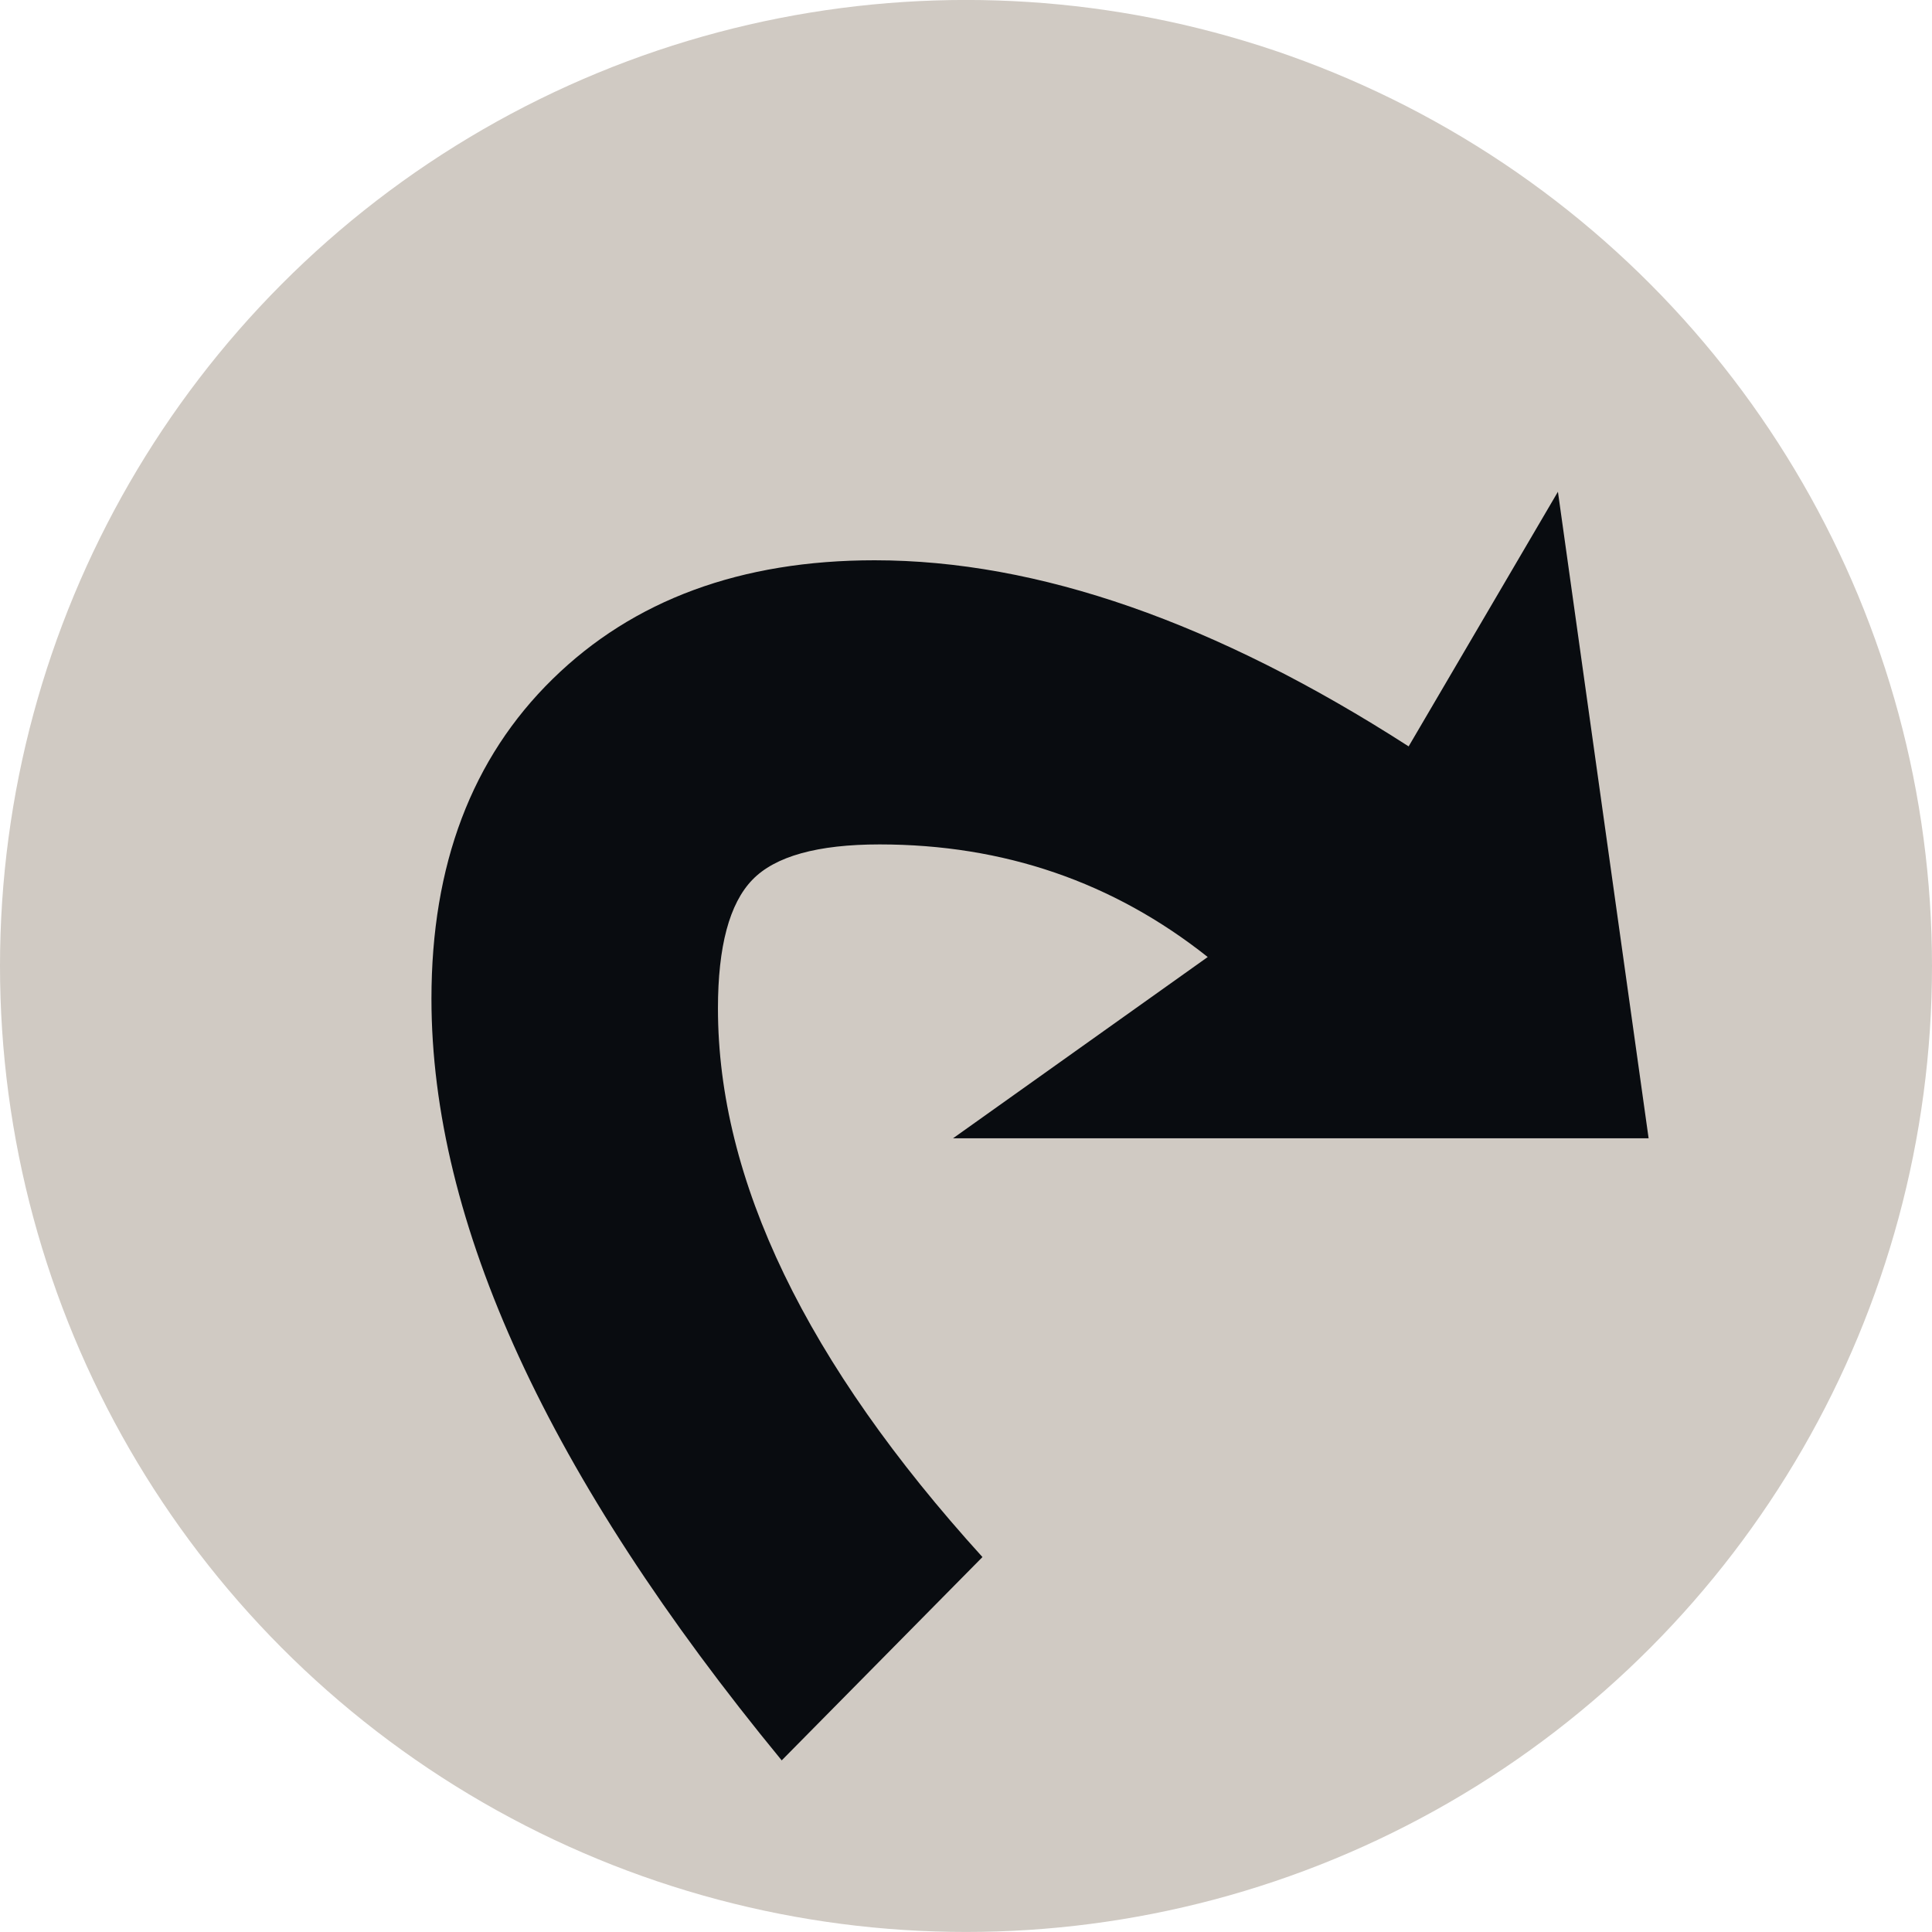
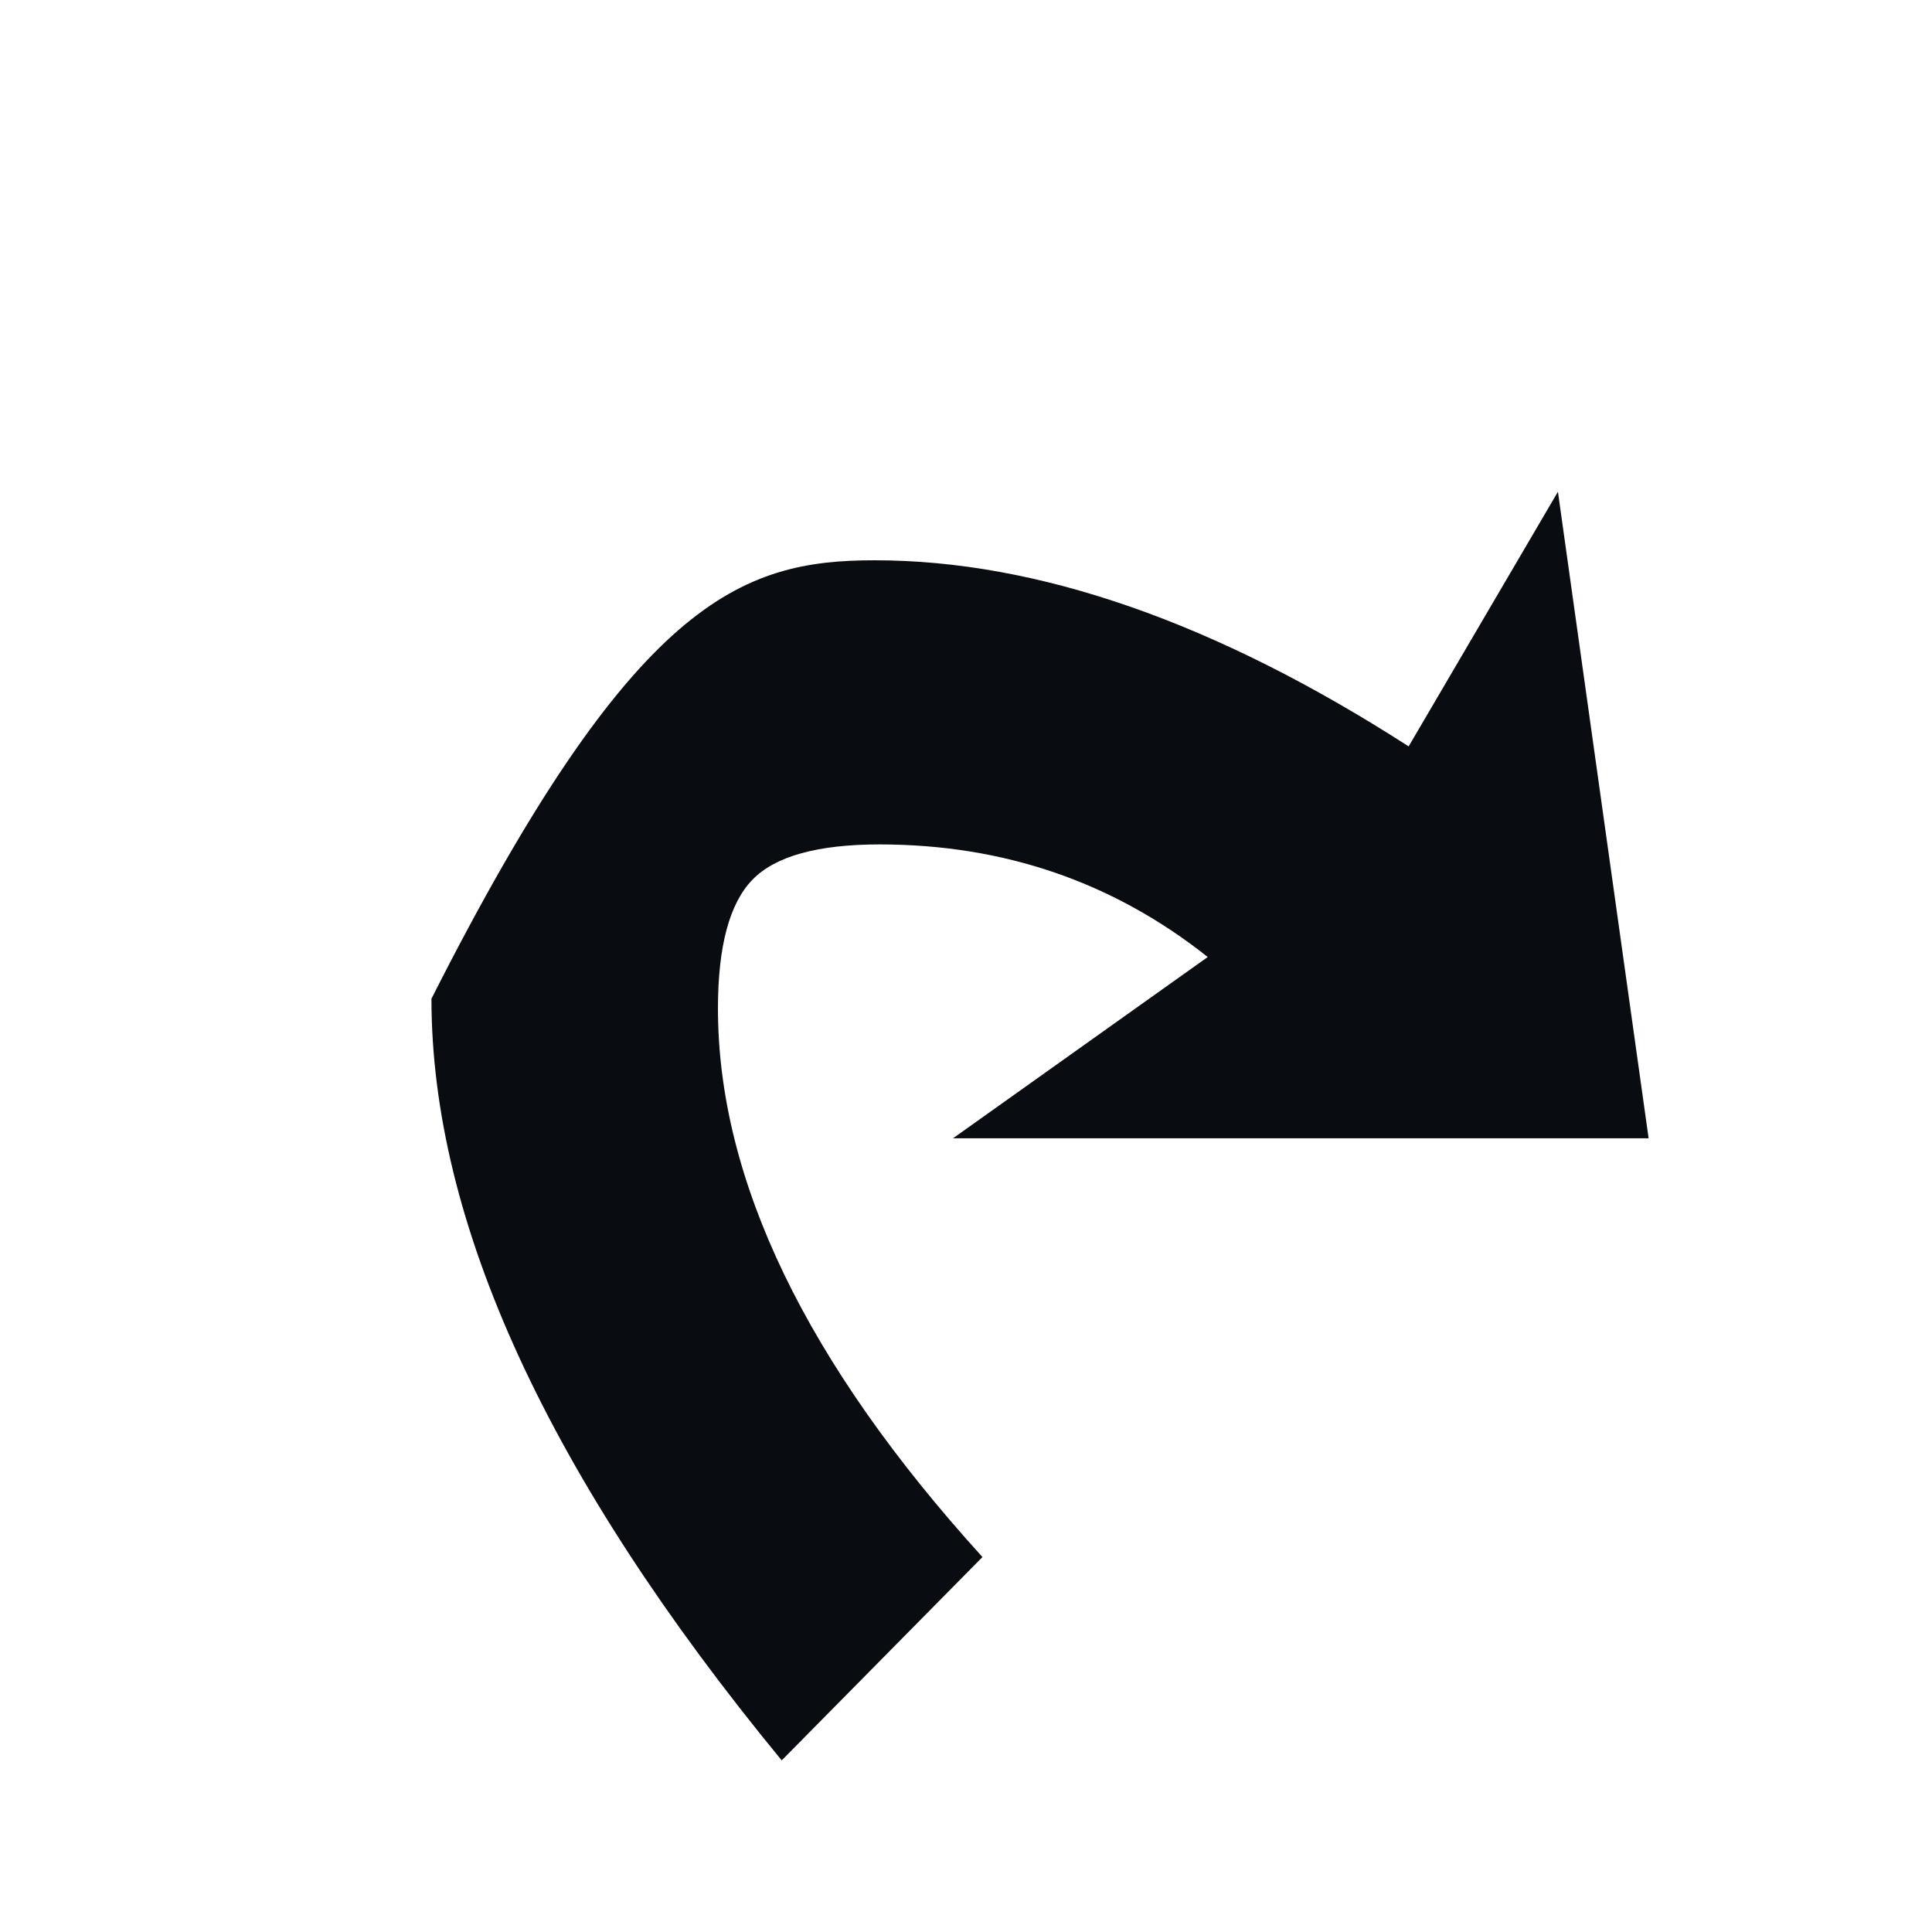
<svg xmlns="http://www.w3.org/2000/svg" version="1.1" id="Layer_1" x="0px" y="0px" width="100px" height="100px" viewBox="0 0 100 100" enable-background="new 0 0 100 100" xml:space="preserve">
  <g>
-     <circle fill="#D0CAC3" cx="50" cy="49.998" r="50" />
-   </g>
-   <path fill="#090C10" d="M85.332,58.918H49.328l13.184-9.383c-4.898-3.887-10.566-5.828-16.984-5.828  c-3.211,0-5.414,0.613-6.59,1.836c-1.184,1.227-1.777,3.445-1.777,6.654c0,8.873,4.563,18.34,13.691,28.396L40.461,91.117  c-12.09-14.705-18.129-27.844-18.129-39.424c0-6.928,2.086-12.447,6.27-16.545C32.781,31.051,38.348,29,45.27,29  c8.453,0,17.664,3.213,27.641,9.633l7.727-13.18L85.332,58.918z" />
+     </g>
+   <path fill="#090C10" d="M85.332,58.918H49.328l13.184-9.383c-4.898-3.887-10.566-5.828-16.984-5.828  c-3.211,0-5.414,0.613-6.59,1.836c-1.184,1.227-1.777,3.445-1.777,6.654c0,8.873,4.563,18.34,13.691,28.396L40.461,91.117  c-12.09-14.705-18.129-27.844-18.129-39.424C32.781,31.051,38.348,29,45.27,29  c8.453,0,17.664,3.213,27.641,9.633l7.727-13.18L85.332,58.918z" />
</svg>